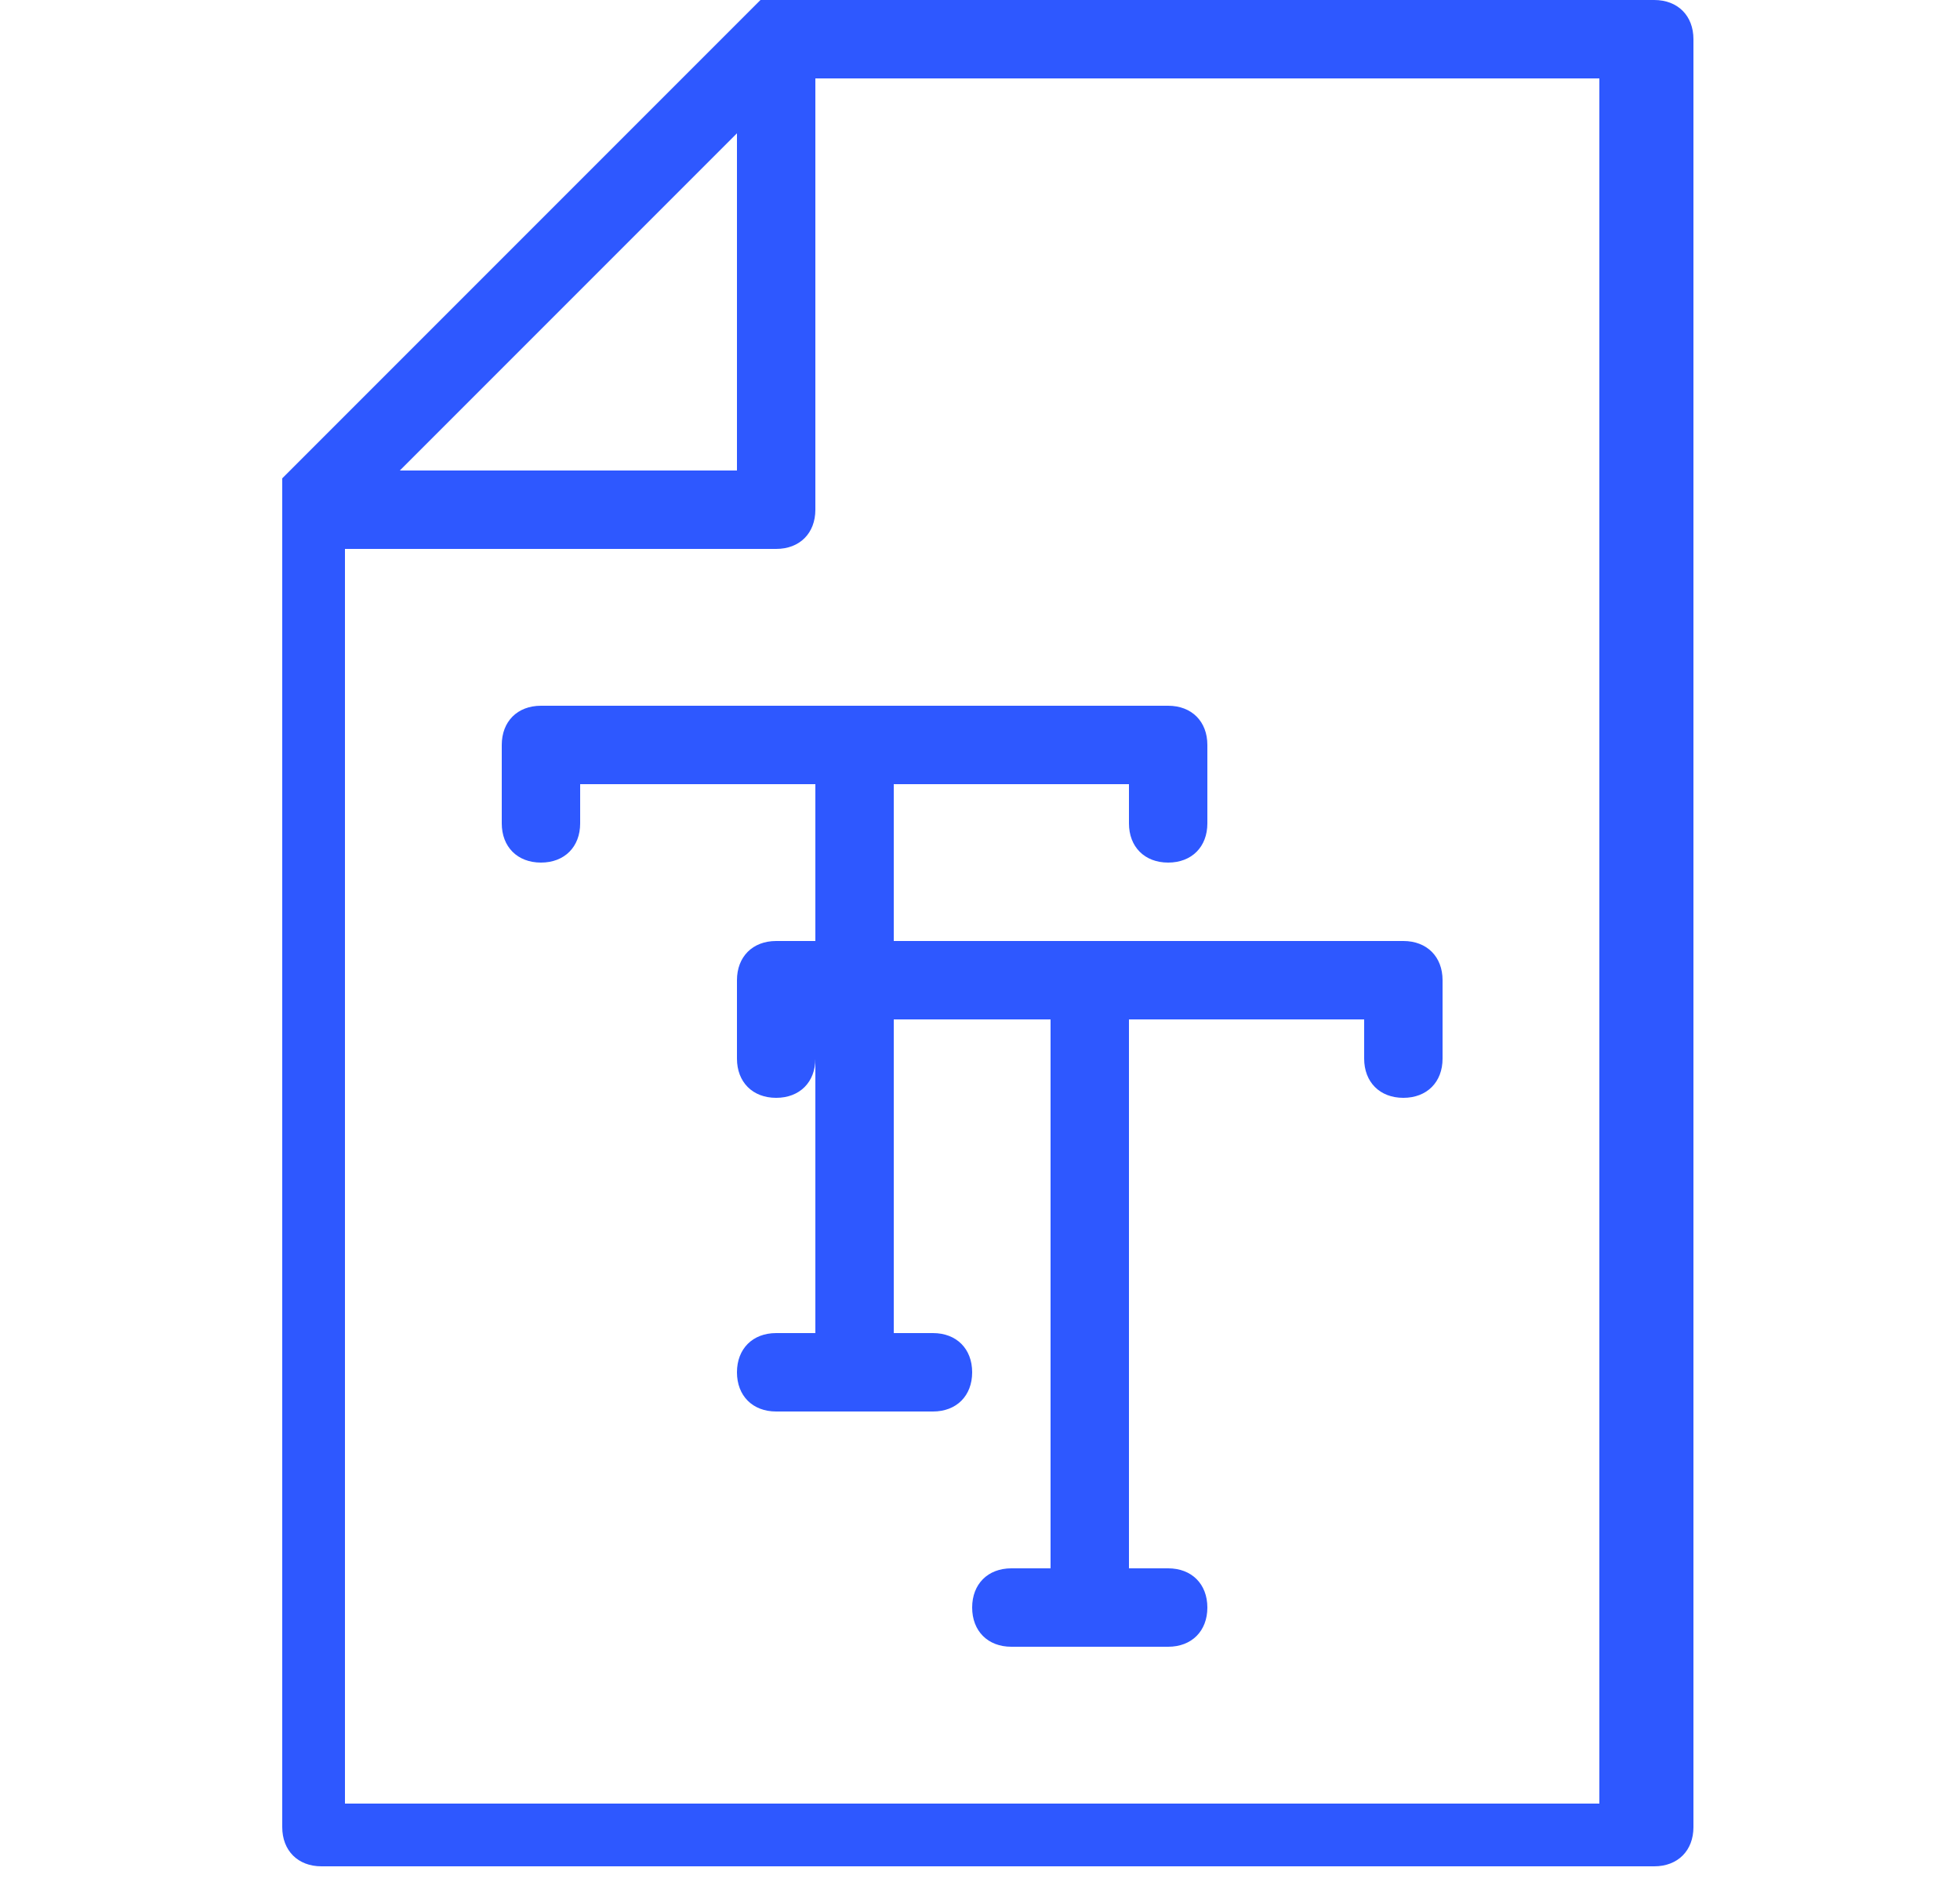
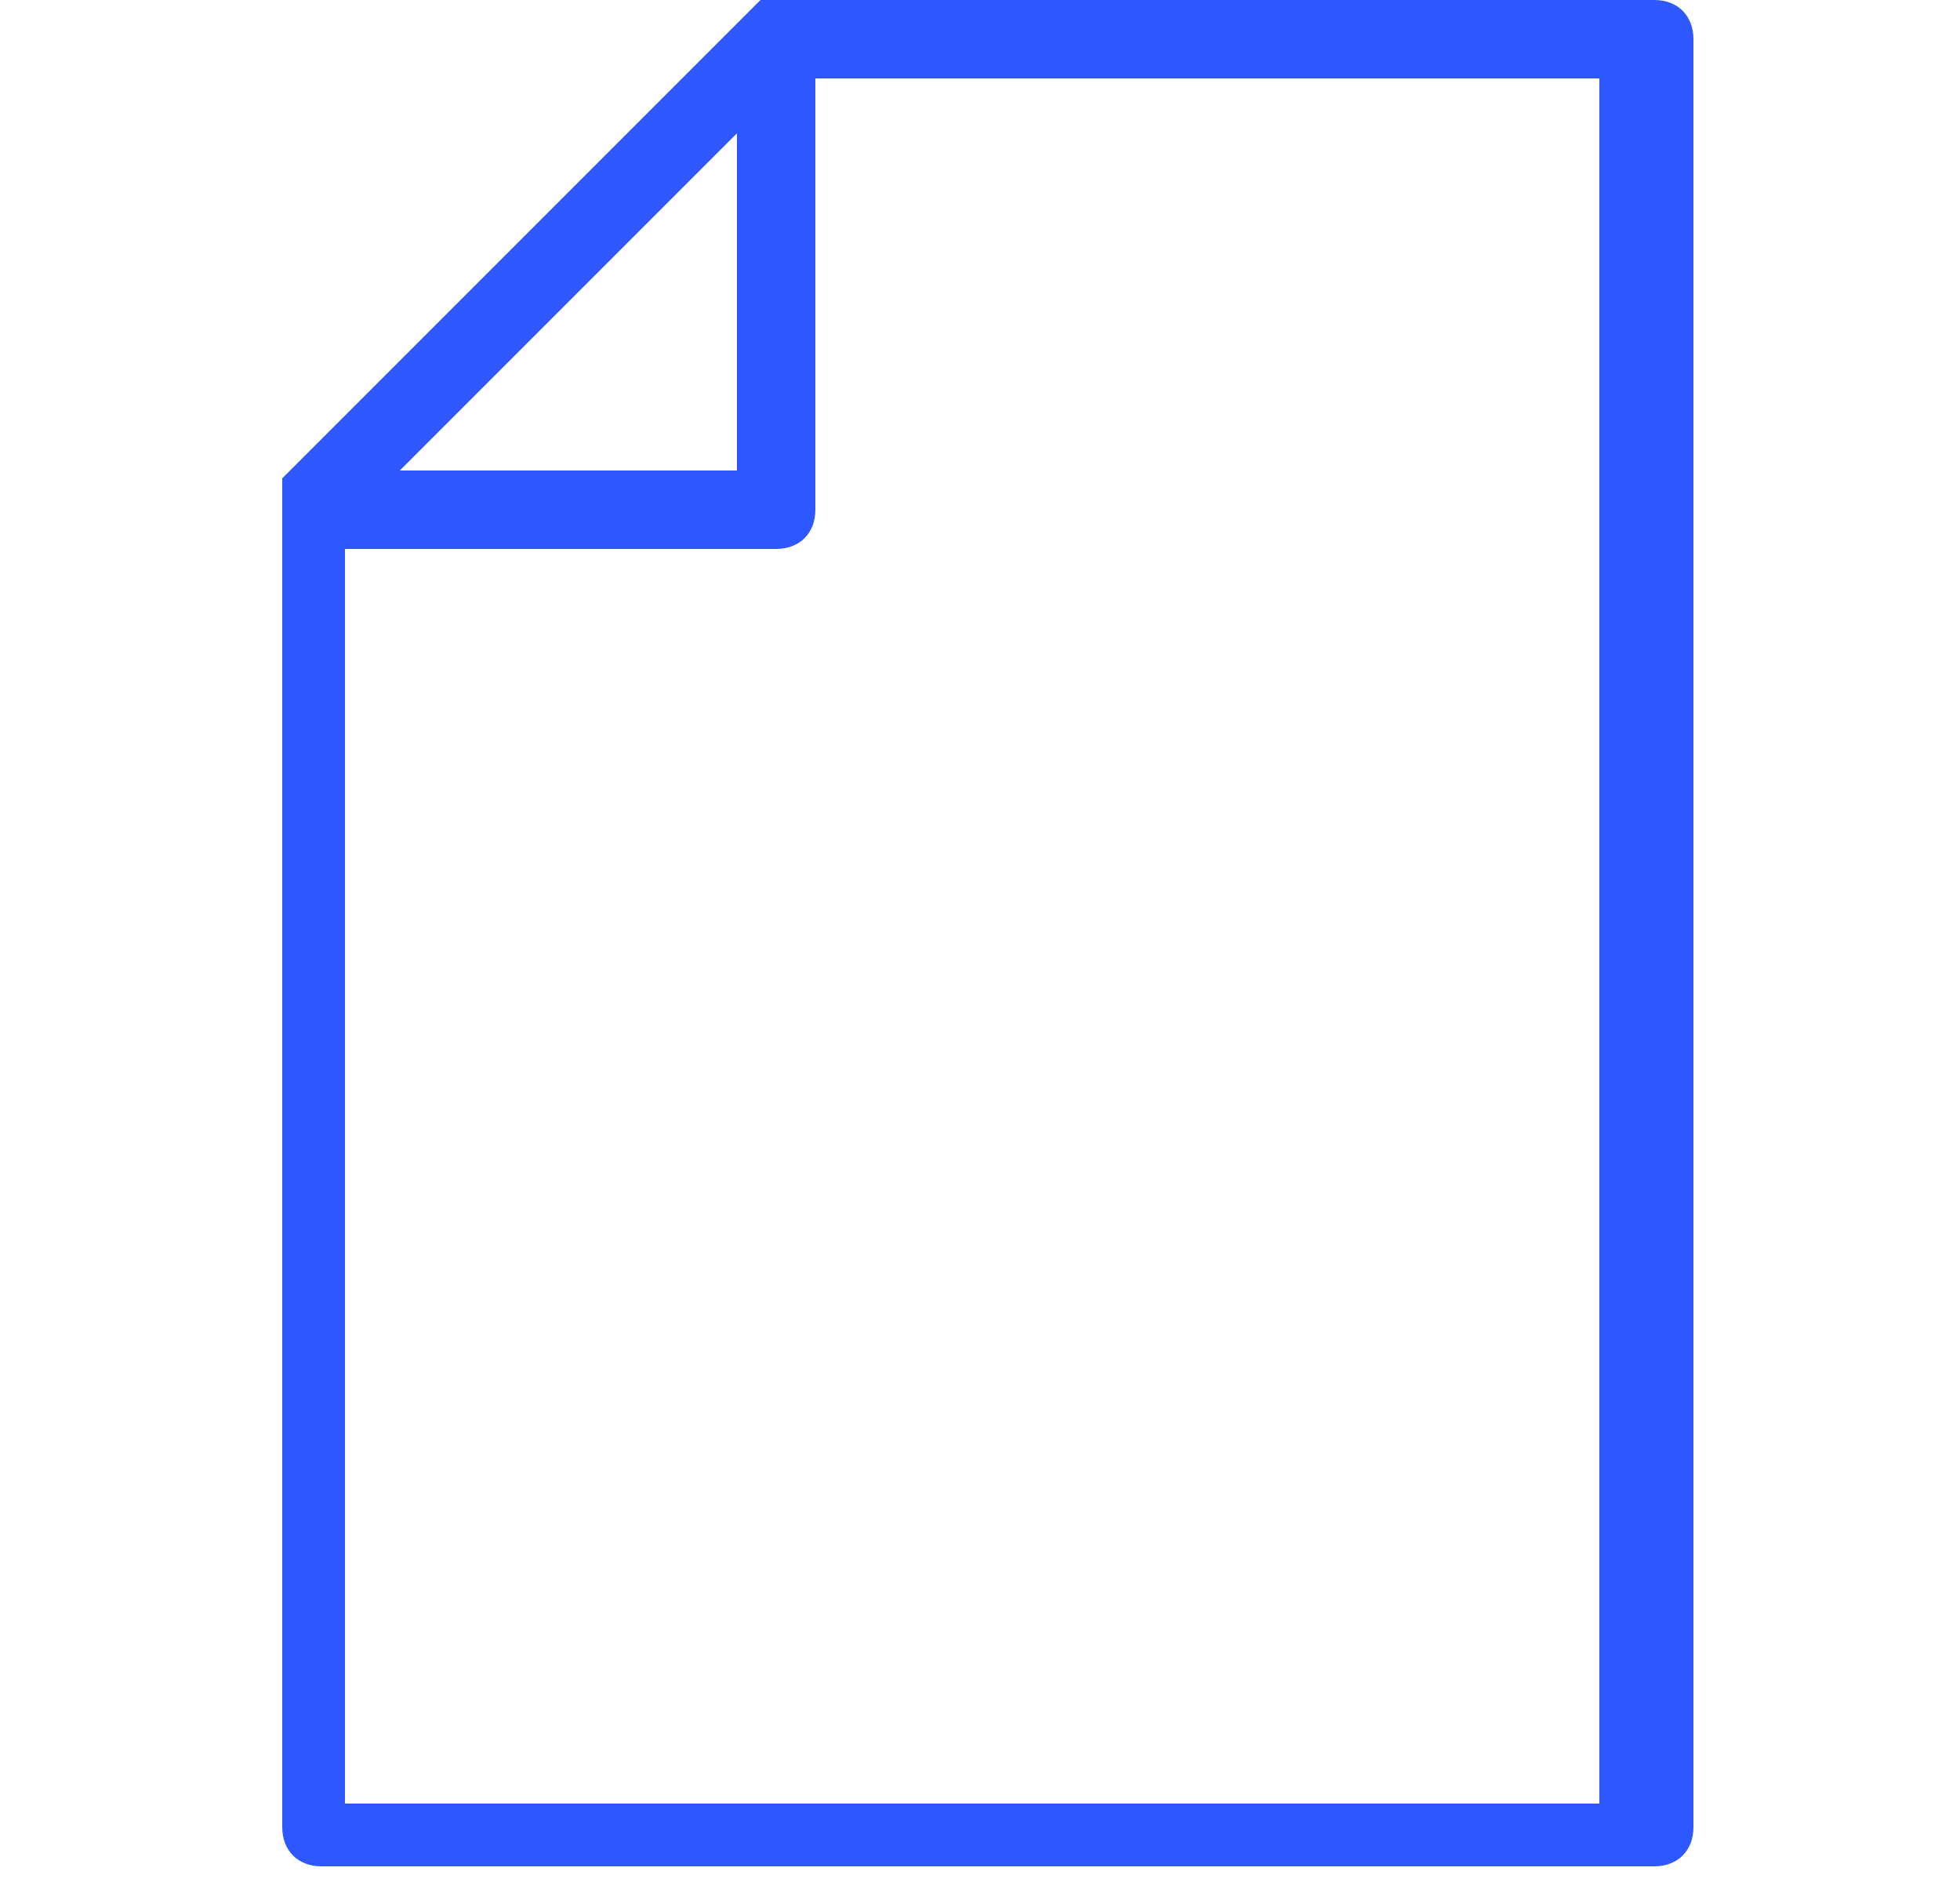
<svg xmlns="http://www.w3.org/2000/svg" version="1.1" viewBox="0 0 25 24">
  <defs>
    <style>
      .cls-1 {
        fill: #2e58ff;
      }
    </style>
  </defs>
  <g>
    <g id="_레이어_1" data-name="레이어_1">
      <g>
        <path class="cls-1" d="M20.9,0h-11c0,0-.1,0-.2,0,0,0,0,0,0,0,0,0,0,0,0,0L3.6,6.1s0,0,0,0,0,0,0,0c0,0,0,.1,0,.2v17c0,.3.2.5.5.5h17c.3,0,.5-.2.5-.5V.5c0-.3-.2-.5-.5-.5ZM9.4,1.7v4.3h-4.3L9.4,1.7ZM20.4,23H4.4V7h5.5c.3,0,.5-.2.5-.5V1h10v22Z" />
-         <path class="cls-1" d="M6.9,9c-.3,0-.5.2-.5.5v1c0,.3.2.5.5.5s.5-.2.5-.5v-.5h3v2h-.5c-.3,0-.5.2-.5.5v1c0,.3.2.5.5.5s.5-.2.5-.5v3.5h-.5c-.3,0-.5.2-.5.5s.2.5.5.5h2c.3,0,.5-.2.5-.5s-.2-.5-.5-.5h-.5v-4h2v7h-.5c-.3,0-.5.2-.5.5s.2.5.5.5h2c.3,0,.5-.2.5-.5s-.2-.5-.5-.5h-.5v-7h3v.5c0,.3.2.5.5.5s.5-.2.5-.5v-1c0-.3-.2-.5-.5-.5h-6.5v-2h3v.5c0,.3.2.5.5.5s.5-.2.5-.5v-1c0-.3-.2-.5-.5-.5h-8Z" />
      </g>
    </g>
  </g>
</svg>